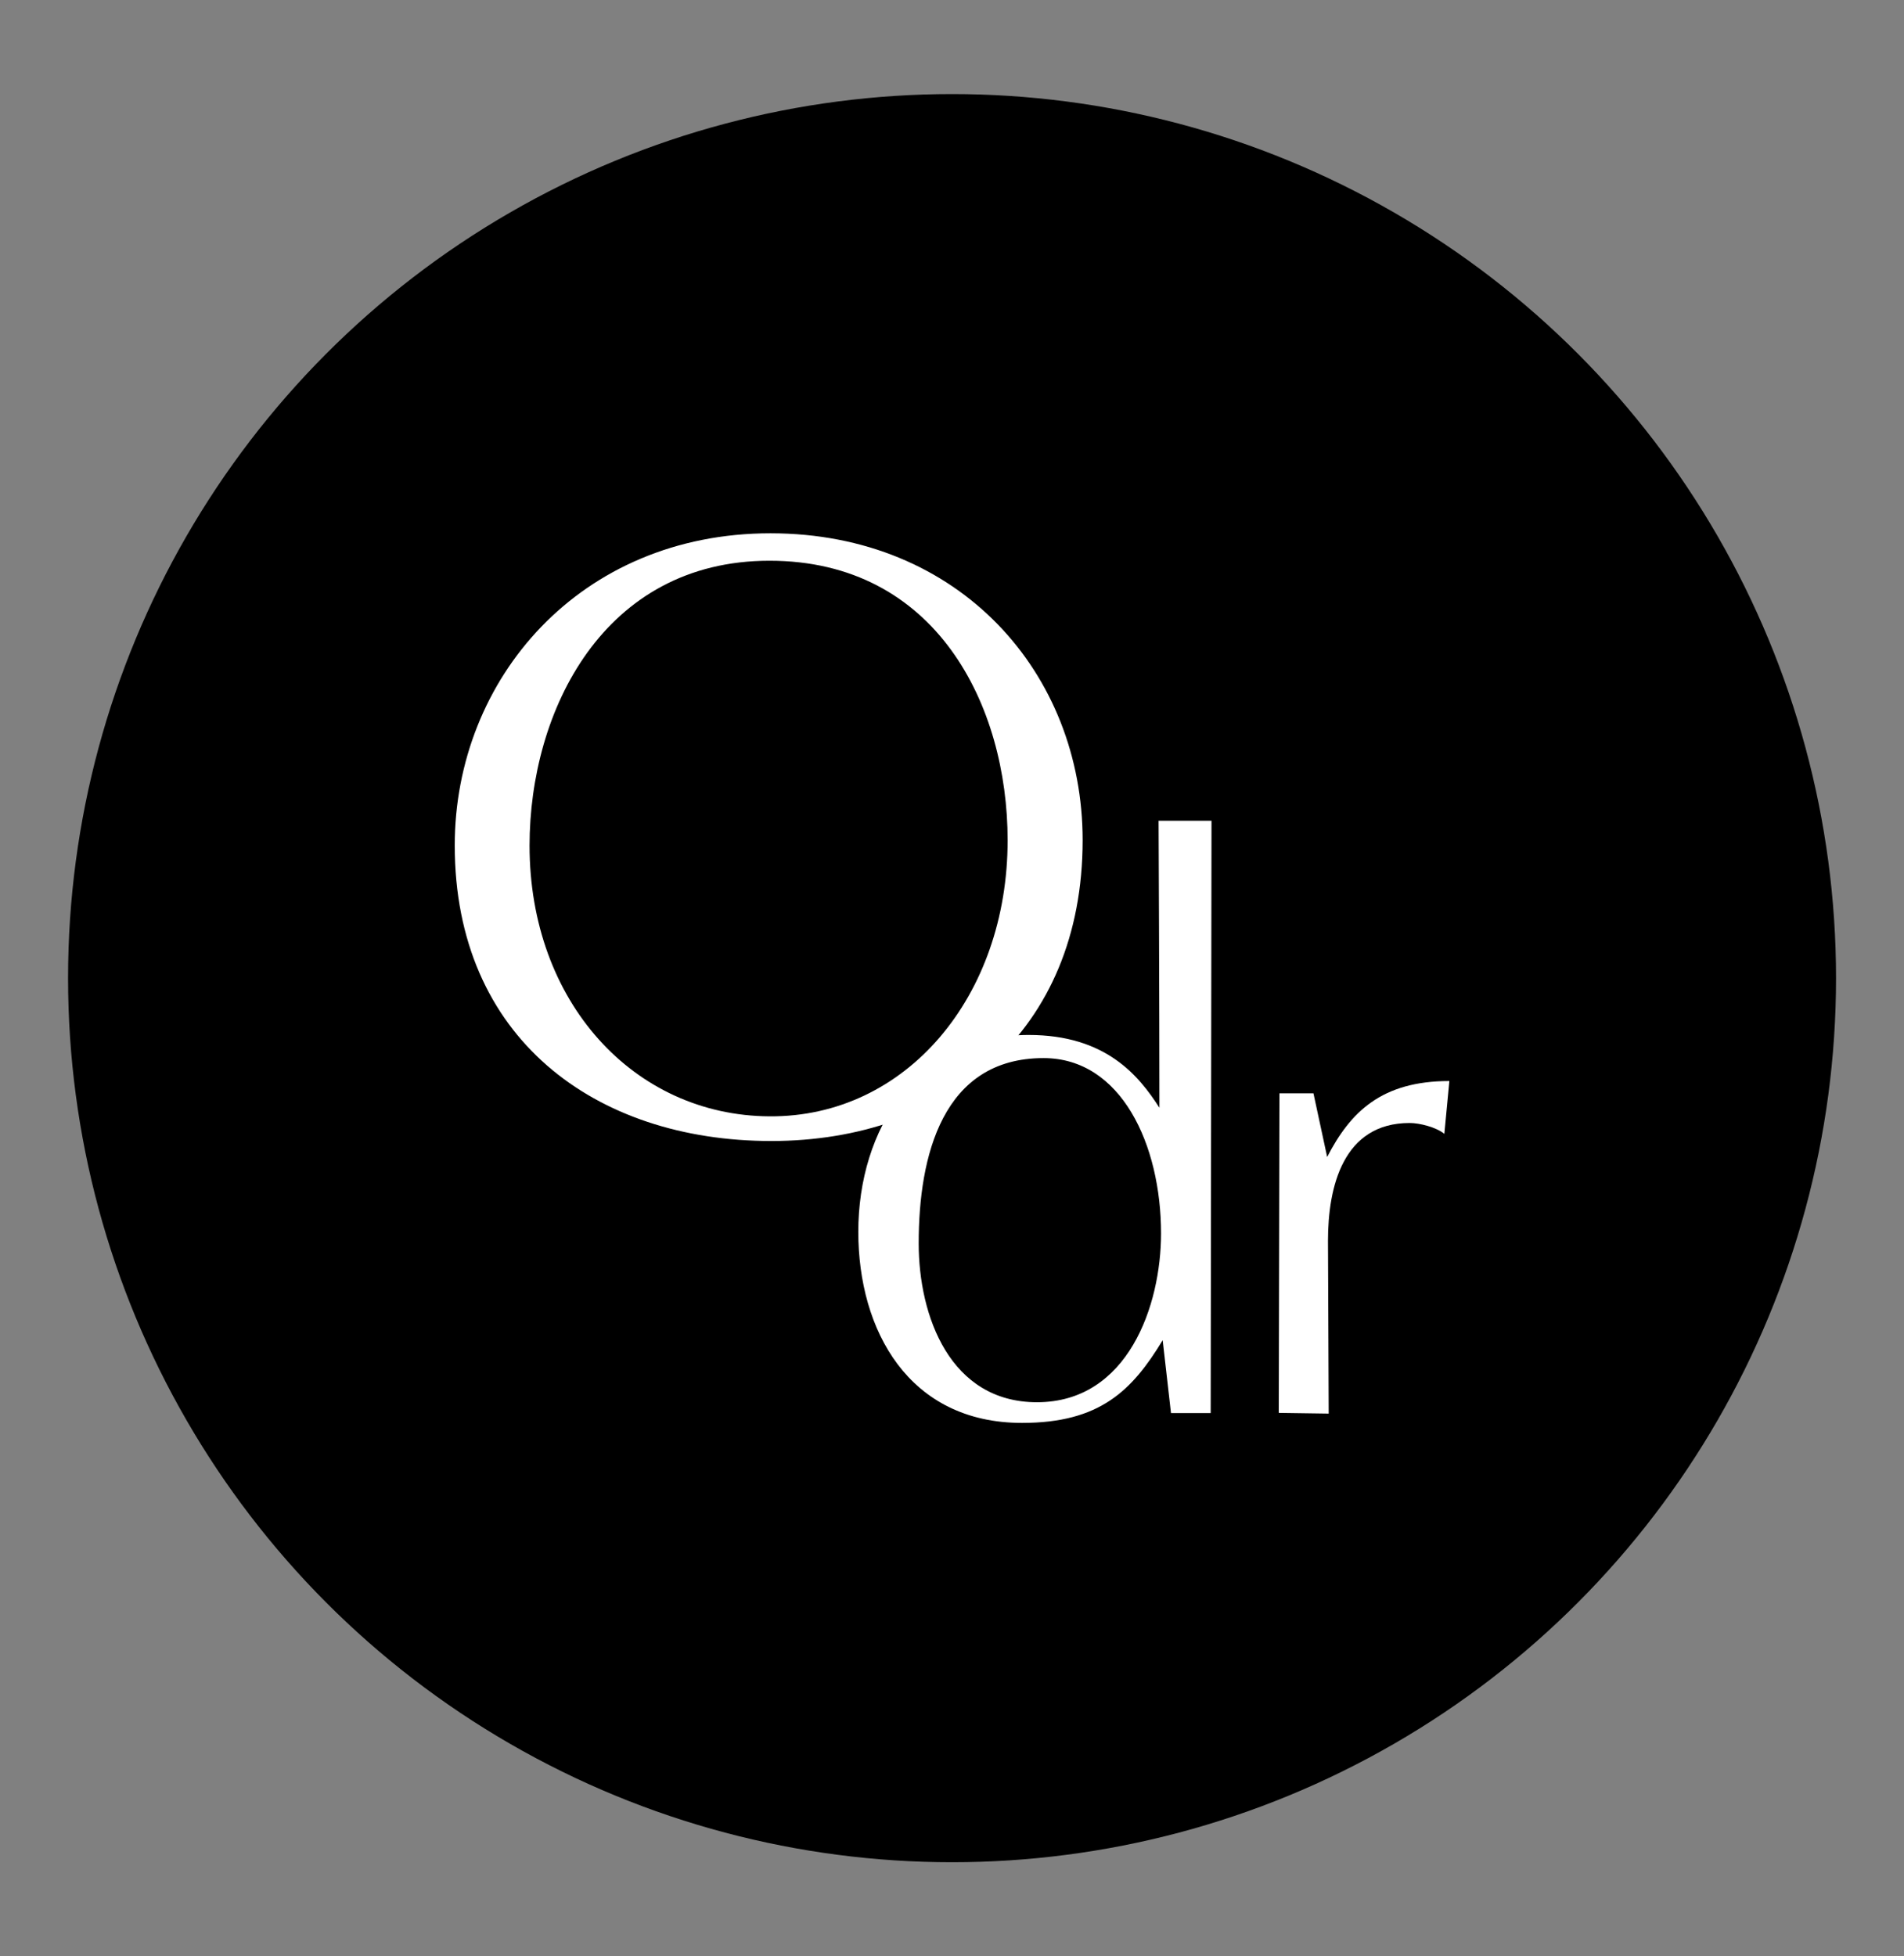
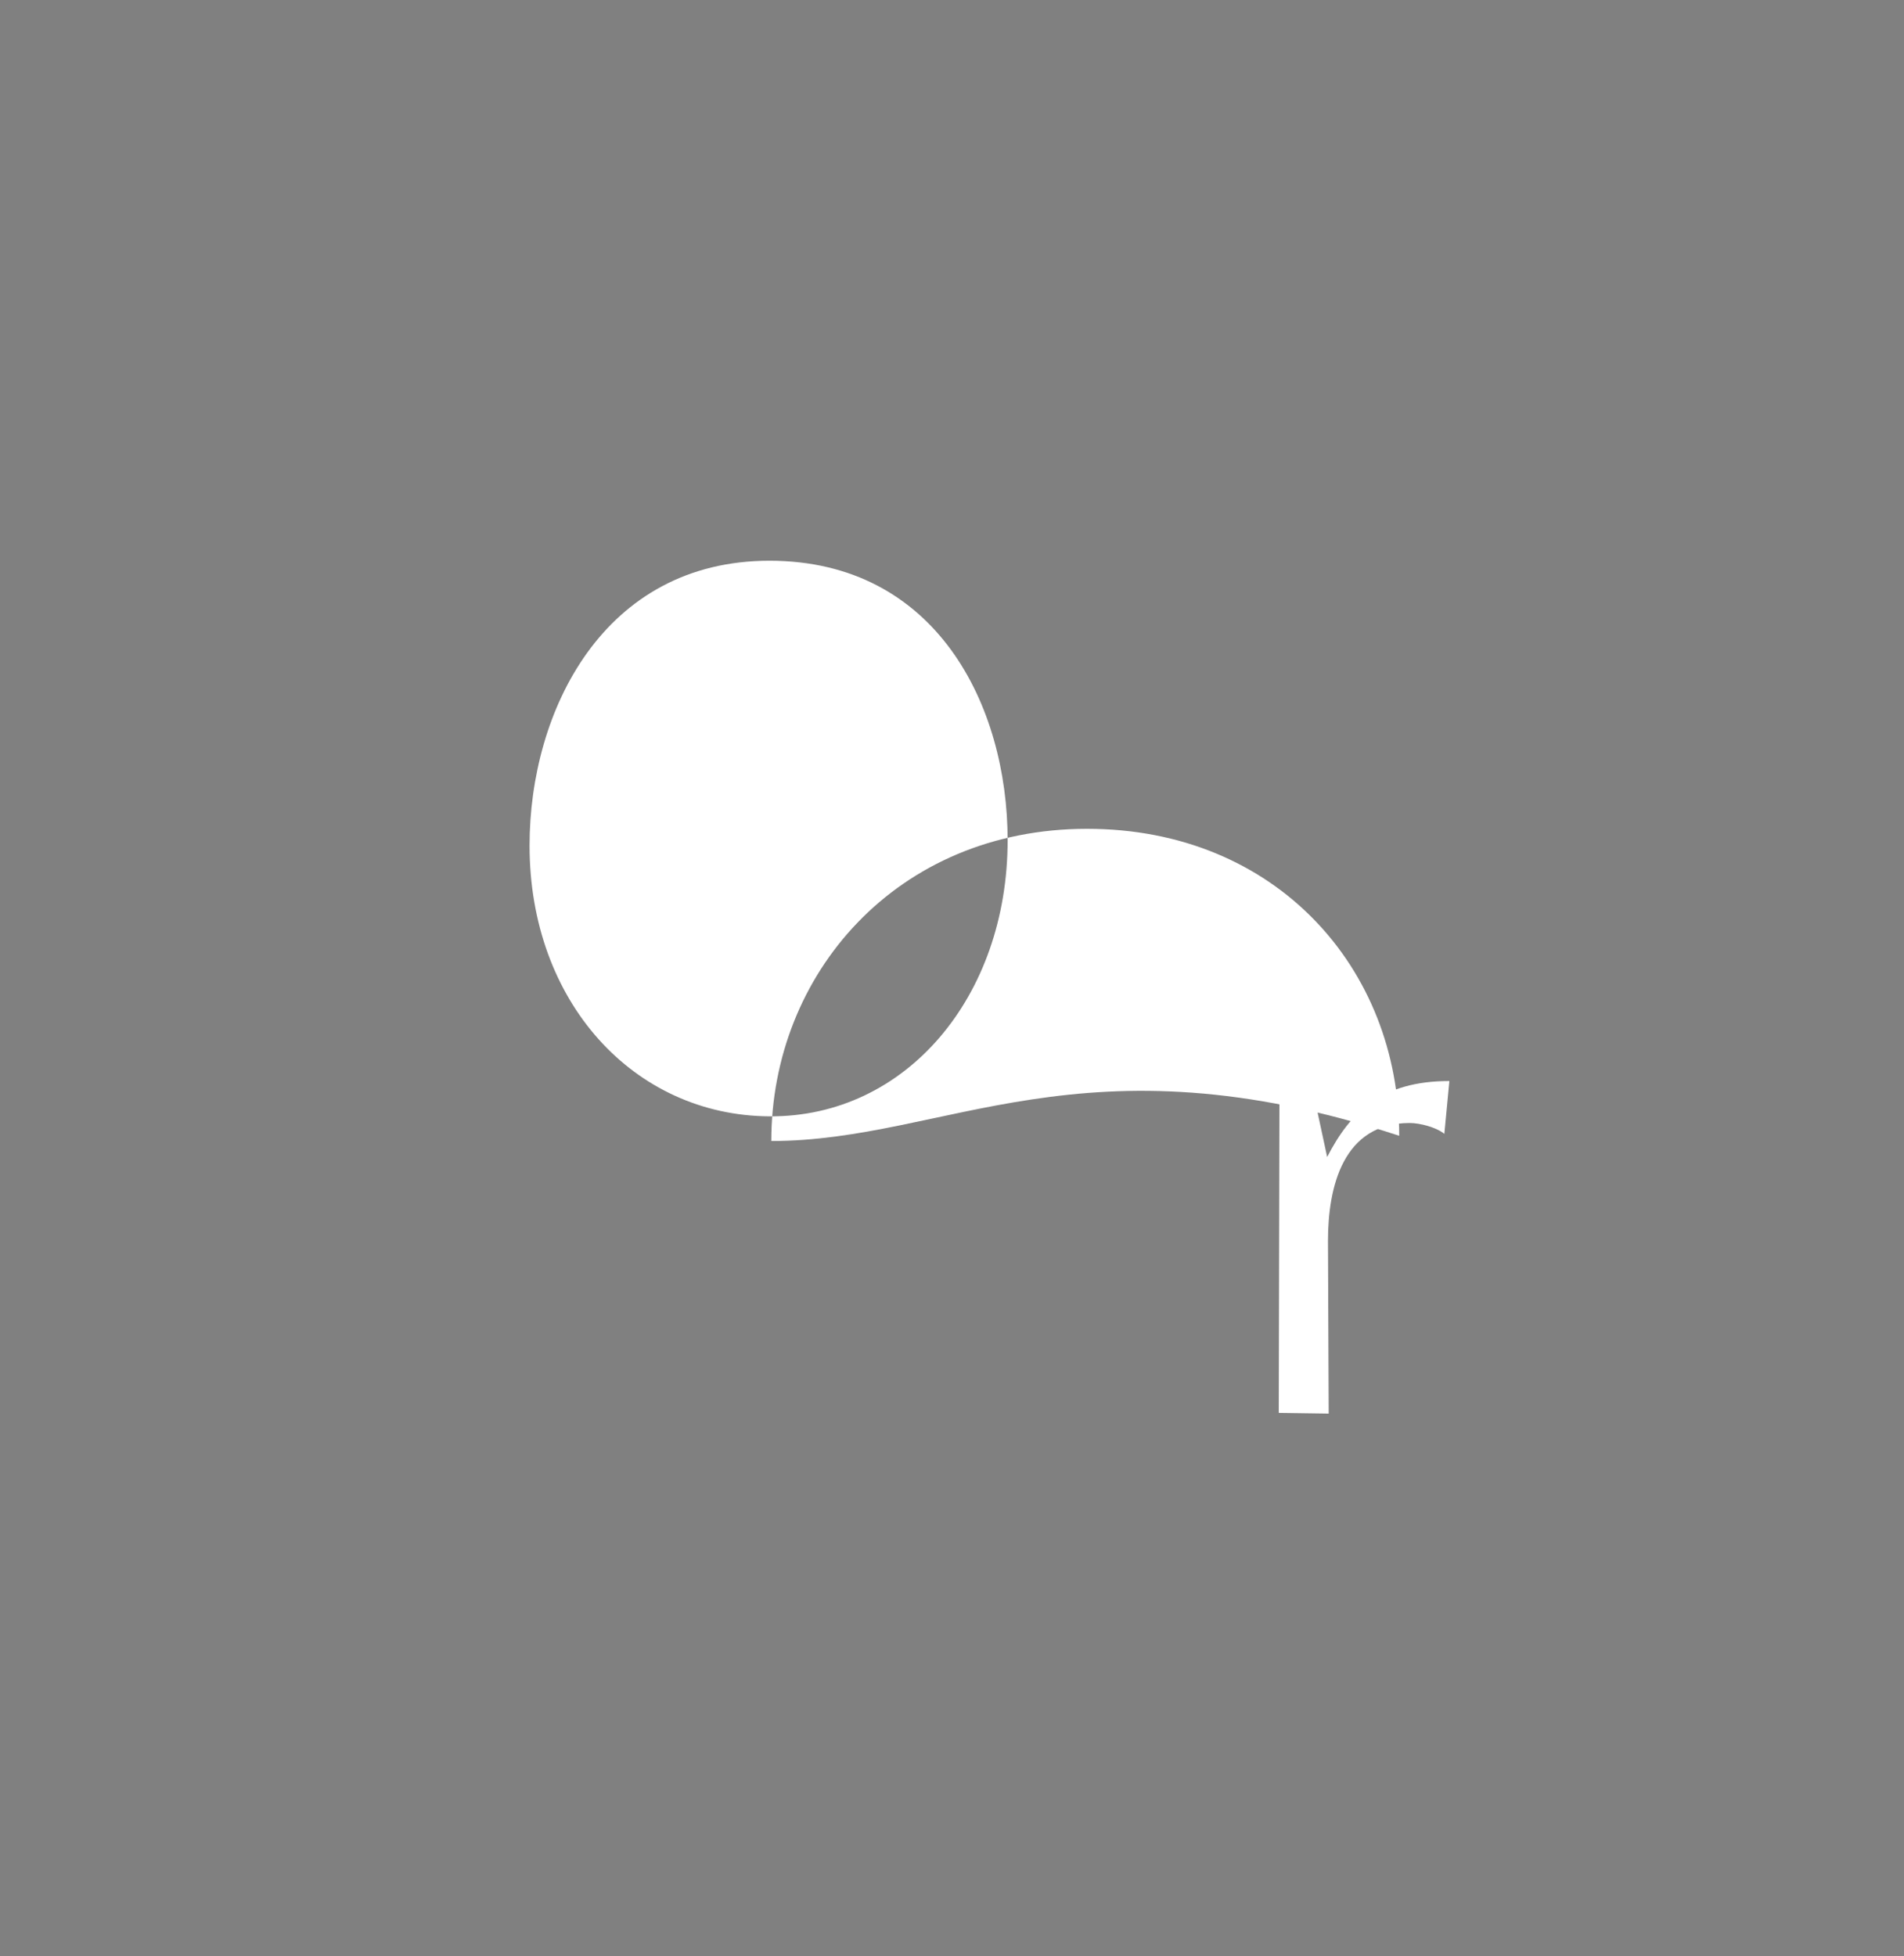
<svg xmlns="http://www.w3.org/2000/svg" version="1.1" id="레이어_1" x="0px" y="0px" viewBox="0 0 186.03 191.11" style="enable-background:new 0 0 186.03 191.11;" xml:space="preserve">
  <rect x="0" y="0" width="186.03" height="191.11" fill="#808080" stroke="none" />
  <style type="text/css">
	.st0{fill:#FFFFFF;}
</style>
  <g>
-     <circle cx="93.02" cy="95.56" r="86.37" />
    <g>
-       <path class="st0" d="M75.36,111.47c-17.23,0-30.93-10.08-30.93-28.87c0-16.28,12.24-30.5,30.85-30.5c18.52,0,30.5,13.7,30.5,29.99    C105.77,100.79,92.51,111.47,75.36,111.47z M98.45,82.09c0-13.18-6.98-27.31-23.27-27.31c-16.2,0-23.44,14.65-23.44,27.83    c0,15.25,10.17,26.37,23.44,26.45C88.54,109.15,98.45,97.34,98.45,82.09z" />
-       <path class="st0" d="M114.41,138.04l-0.81-7.11c-2.99,4.93-6.14,8.08-13.74,8.08c-11.08,0-16-9.05-16-18.67    c0-10.02,5.74-19.23,16.65-19.23c7.52,0,10.75,3.96,12.77,7.11c0-10.02-0.08-28.04-0.08-28.04h5.17l-0.08,57.87H114.41z     M113.44,120.5c0-8.65-3.88-17.13-11.48-17.13c-9.86,0-12.2,9.54-12.2,18.1c0,7.11,3.07,15.52,11.56,15.52    C110.21,136.99,113.44,127.53,113.44,120.5z" />
+       <path class="st0" d="M75.36,111.47c0-16.28,12.24-30.5,30.85-30.5c18.52,0,30.5,13.7,30.5,29.99    C105.77,100.79,92.51,111.47,75.36,111.47z M98.45,82.09c0-13.18-6.98-27.31-23.27-27.31c-16.2,0-23.44,14.65-23.44,27.83    c0,15.25,10.17,26.37,23.44,26.45C88.54,109.15,98.45,97.34,98.45,82.09z" />
      <g>
        <path class="st0" d="M124.94,138.03l0.07-31.22h3.32l1.34,6.22c2.26-4.38,5.3-7.42,11.94-7.42l-0.49,5.16     c-0.78-0.64-2.4-1.06-3.39-1.06c-6.5,0-7.98,6.22-7.98,11.51l0.07,16.88L124.94,138.03z" />
      </g>
    </g>
  </g>
</svg>